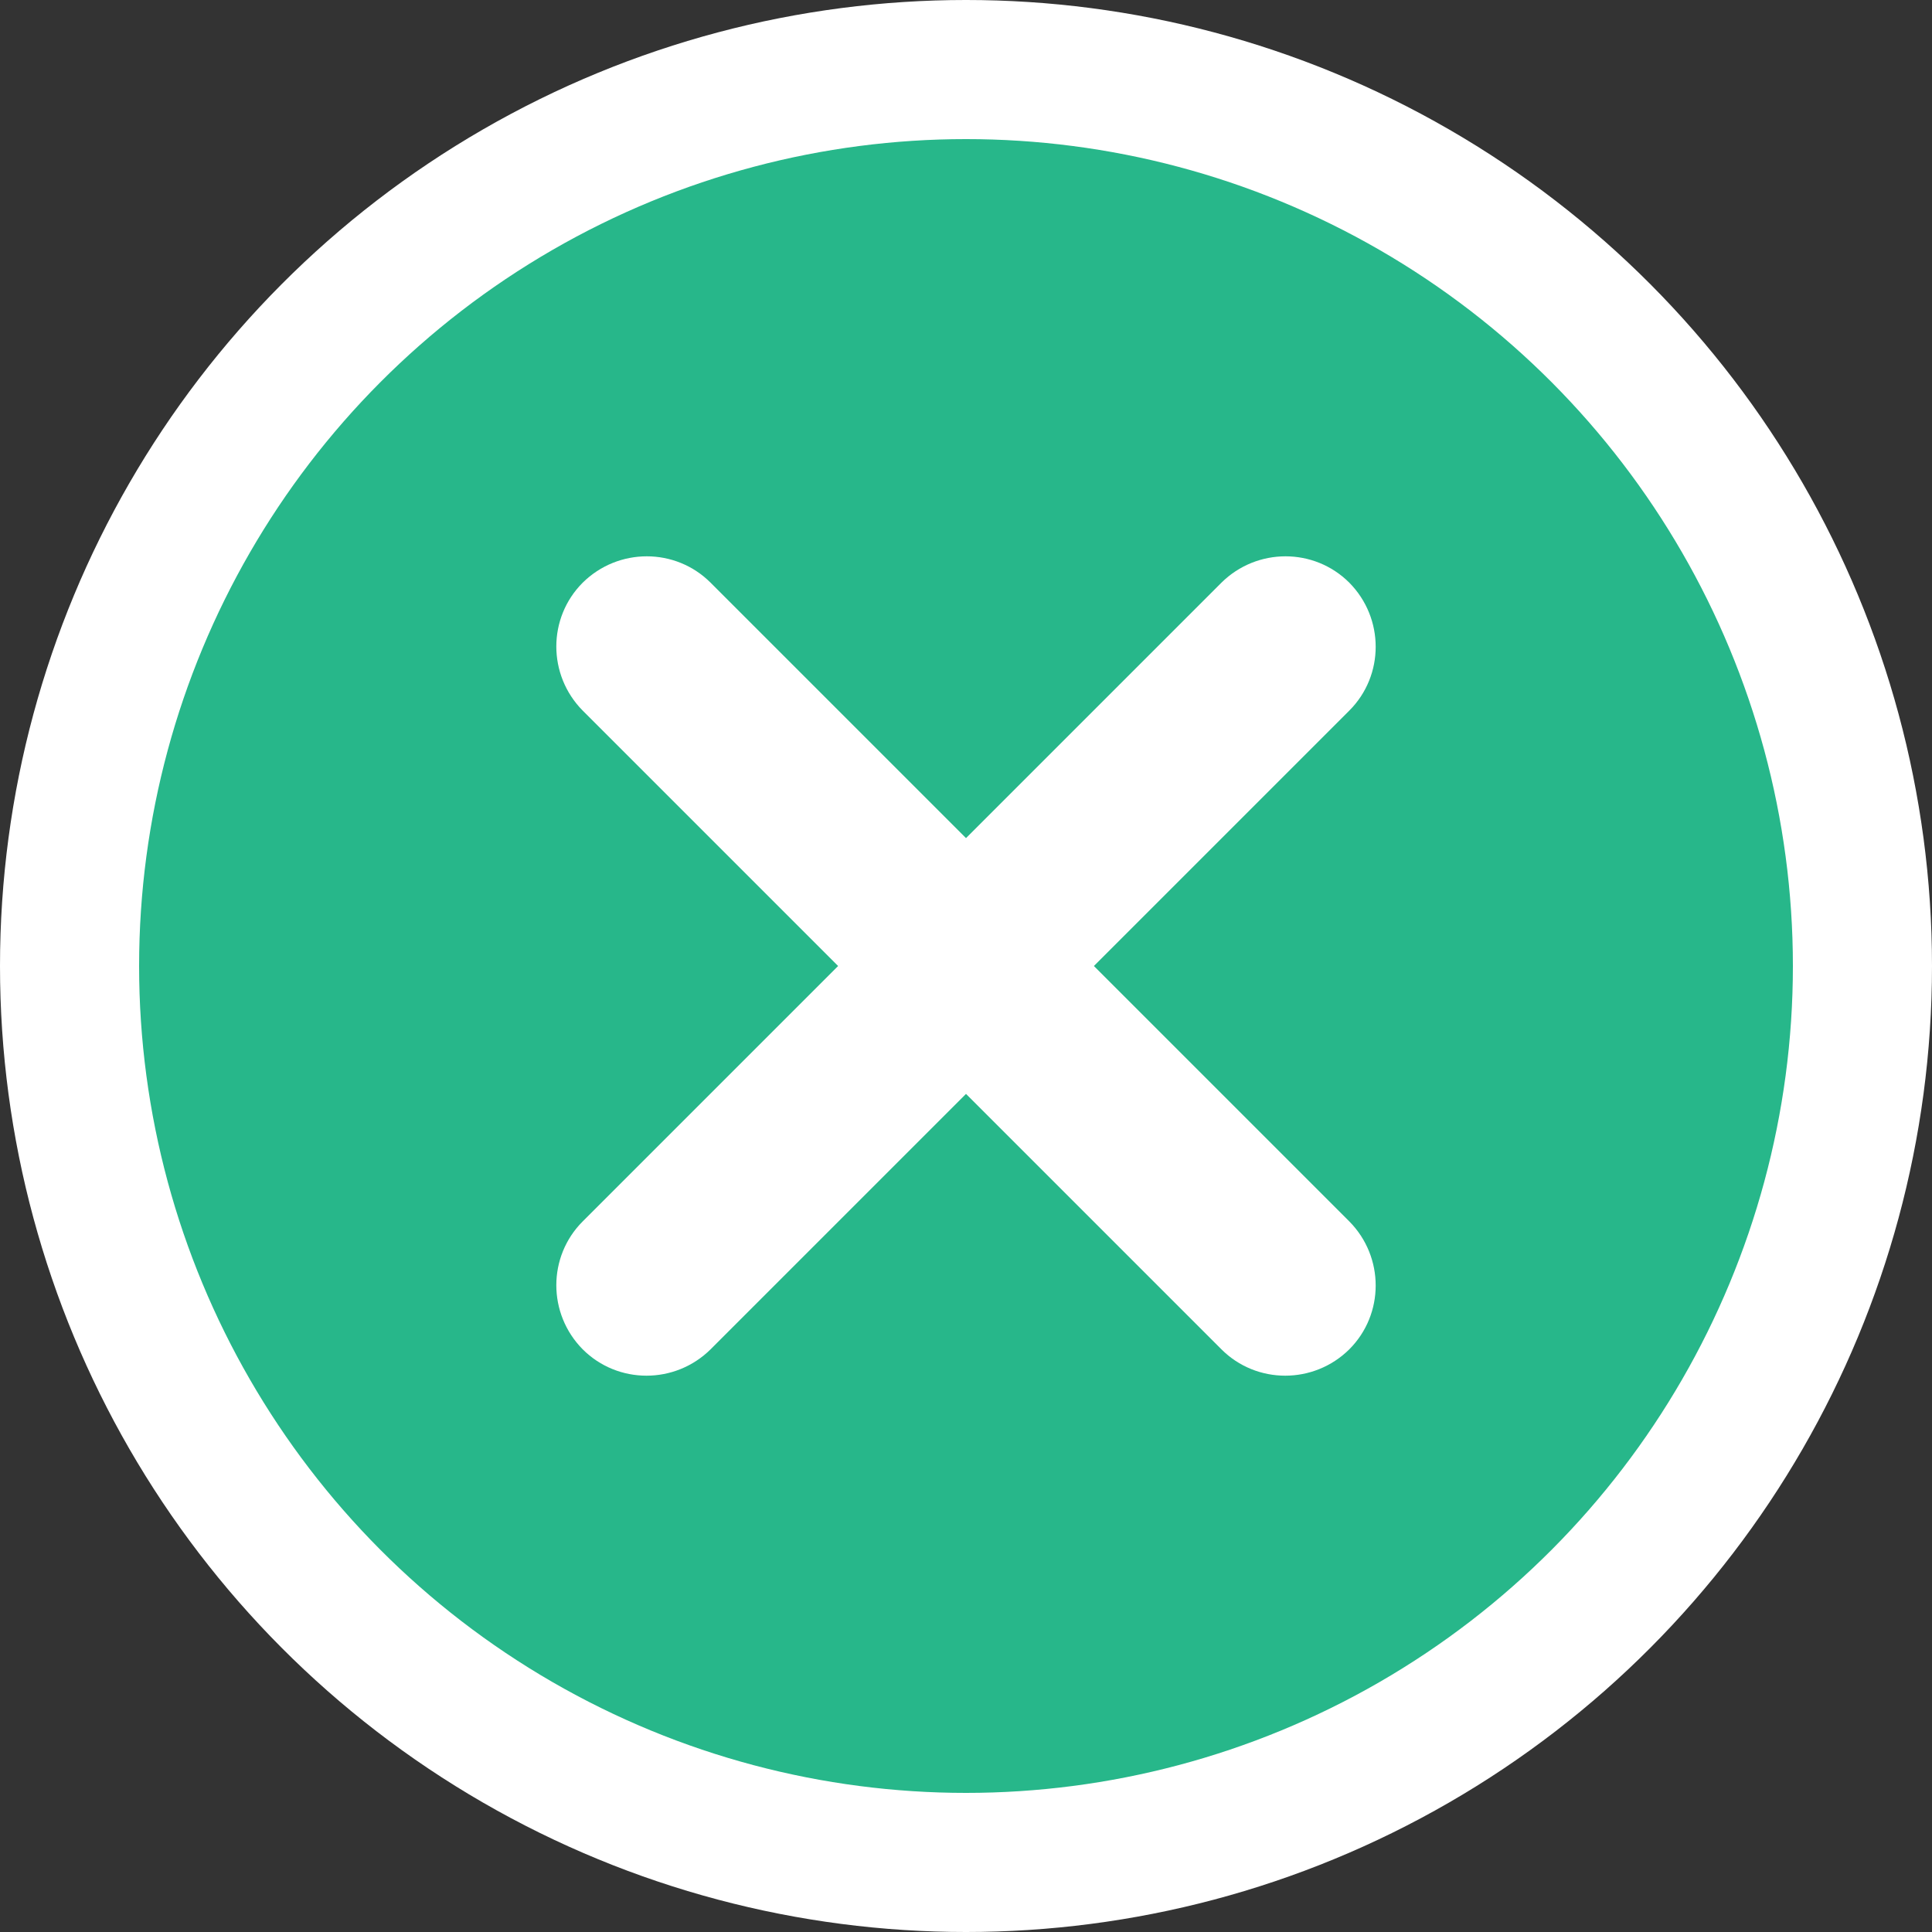
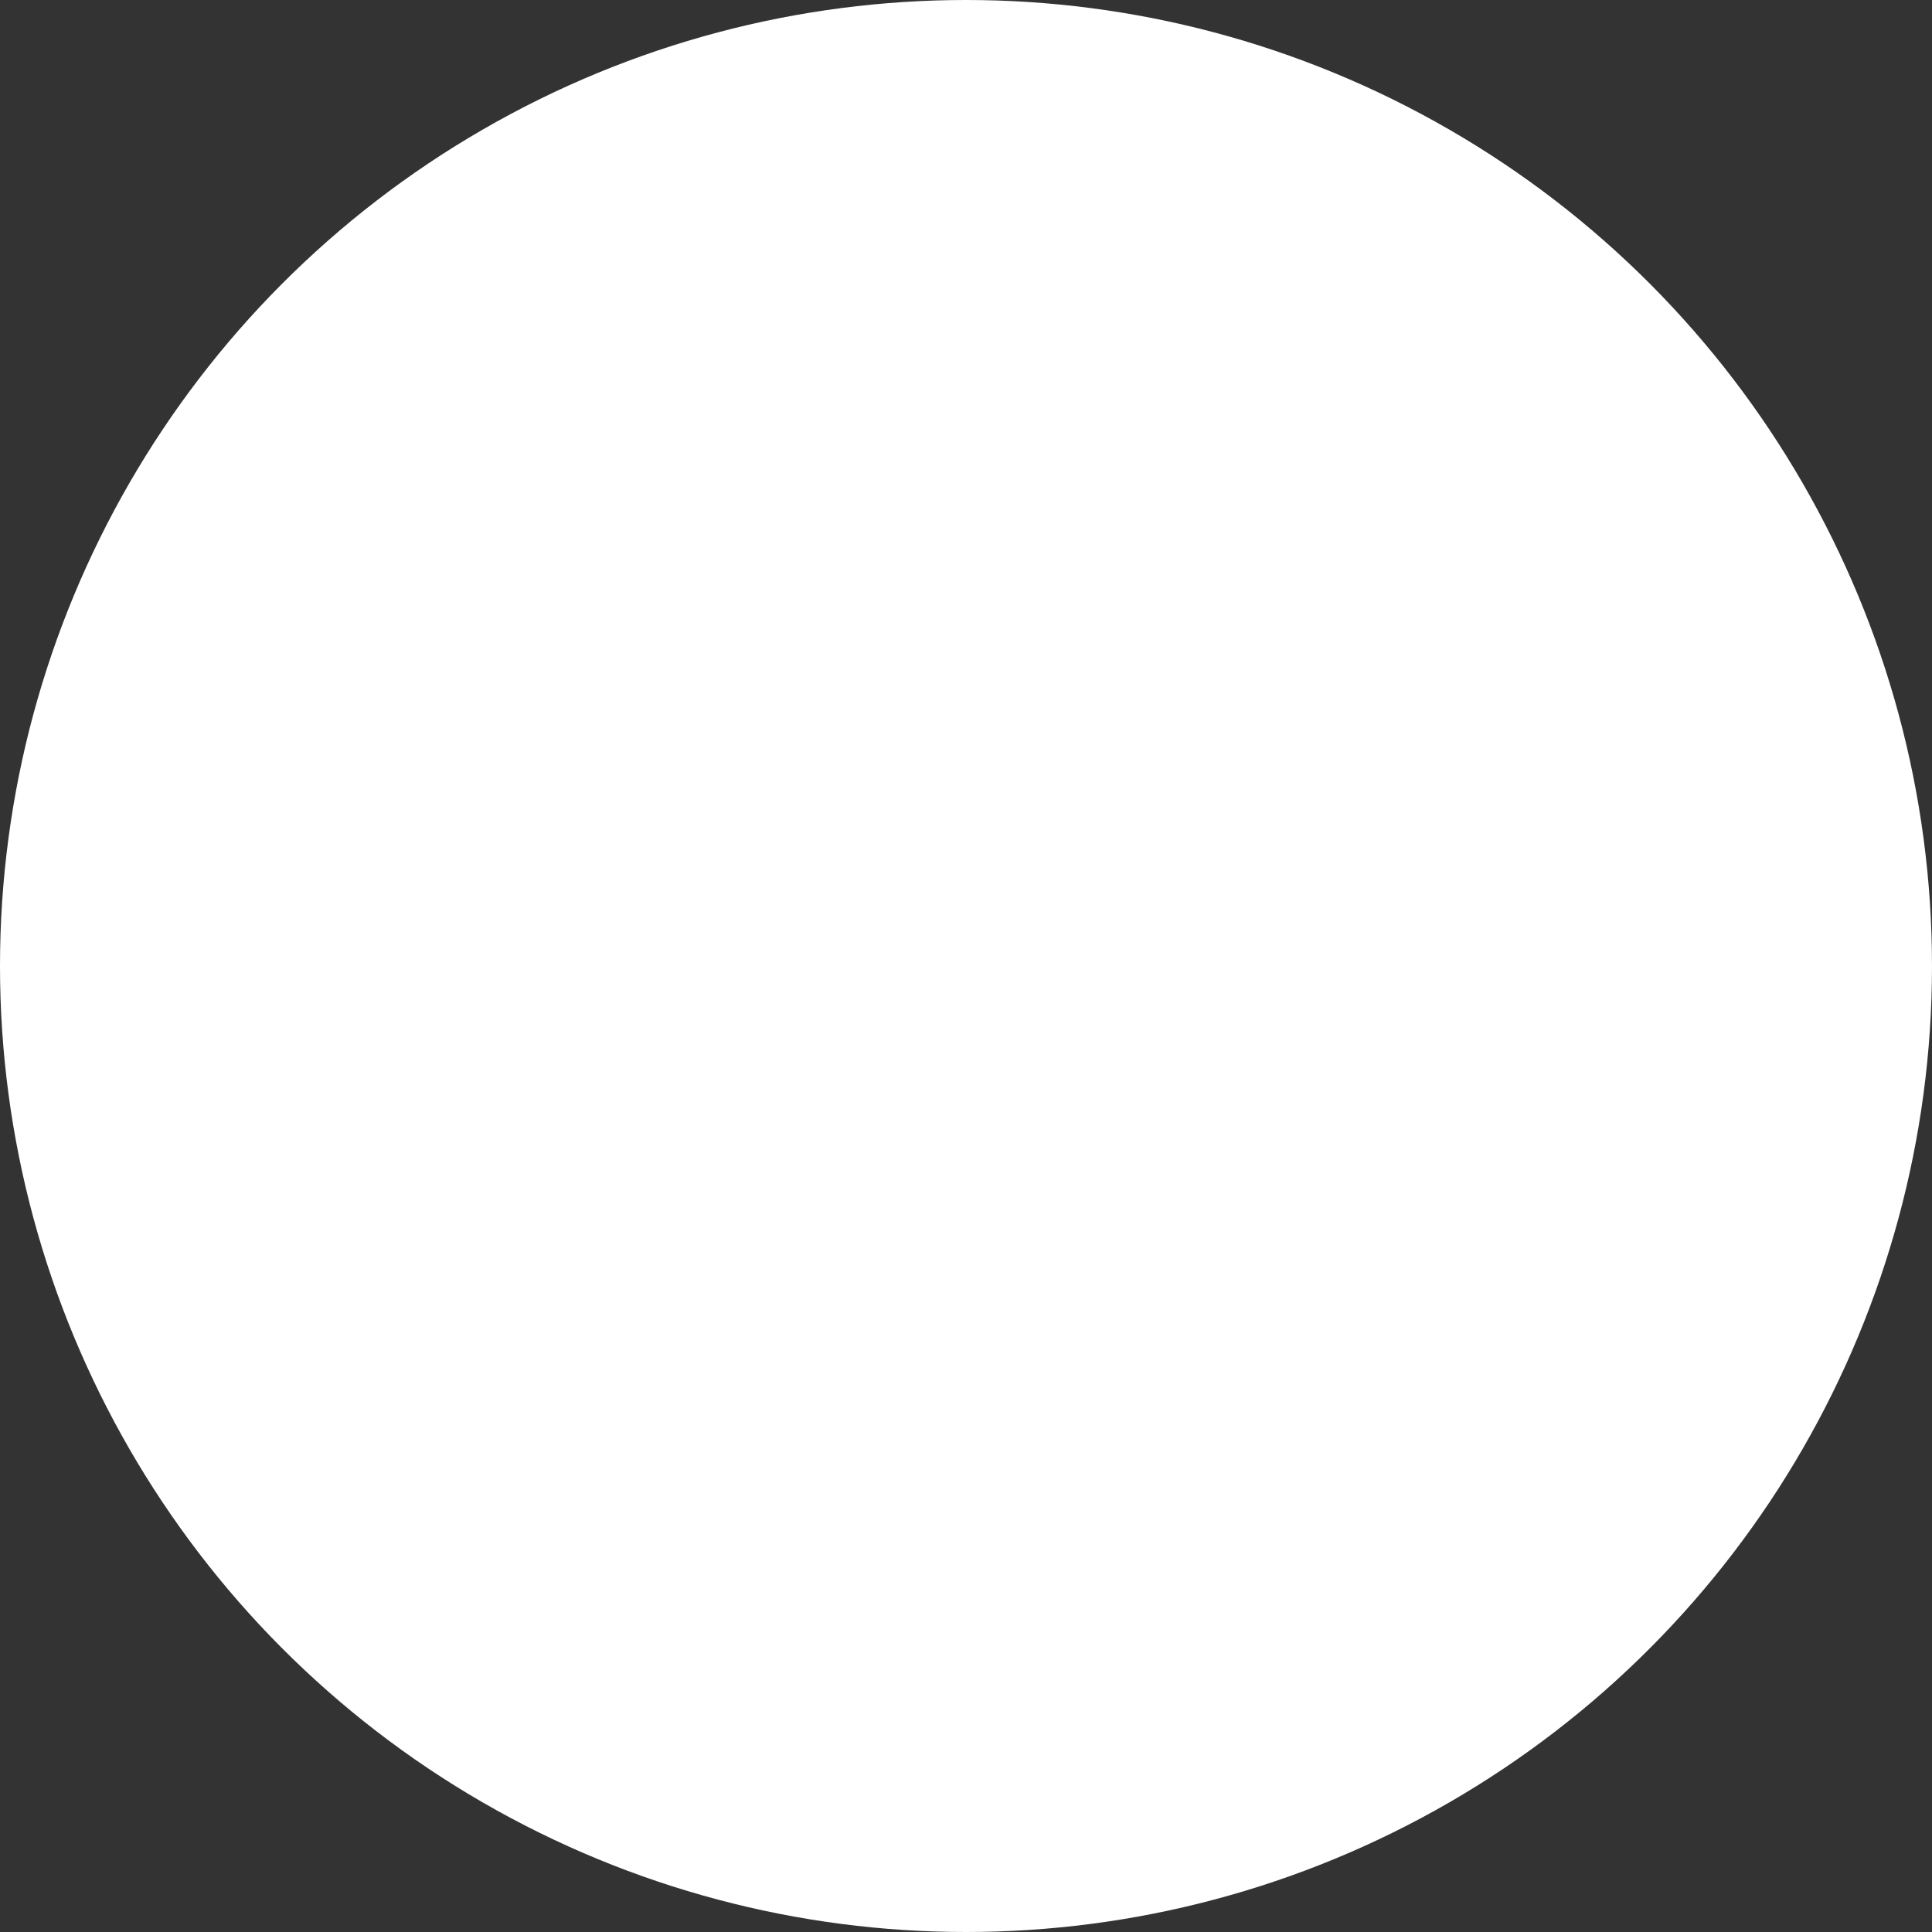
<svg xmlns="http://www.w3.org/2000/svg" version="1.1" baseProfile="tiny" id="Layer_1" x="0px" y="0px" viewBox="0 0 500 500" xml:space="preserve">
  <rect x="0" y="0" width="500" height="500" fill="#333333" stroke="none" />
  <circle id="background_1_" fill="#FFFFFF" cx="250" cy="250" r="250" />
-   <circle id="background" fill="#27B78A" cx="250" cy="250" r="214" />
-   <path fill="#FFFFFF" d="M283.1,250l66.1-66.1c9.1-9.1,9.1-23.9,0-33.1c-9.1-9.1-23.9-9.1-33.1,0L250,216.9l-66.1-66.1  c-9.1-9.1-23.9-9.1-33.1,0c-9.1,9.1-9.1,23.9,0,33.1l66.1,66.1l-66.1,66.1c-9.1,9.1-9.1,23.9,0,33.1c9.1,9.1,23.9,9.1,33.1,0  l66.1-66.1l66.1,66.1c9.1,9.1,23.9,9.1,33.1,0c9.1-9.1,9.1-23.9,0-33.1L283.1,250z" />
</svg>